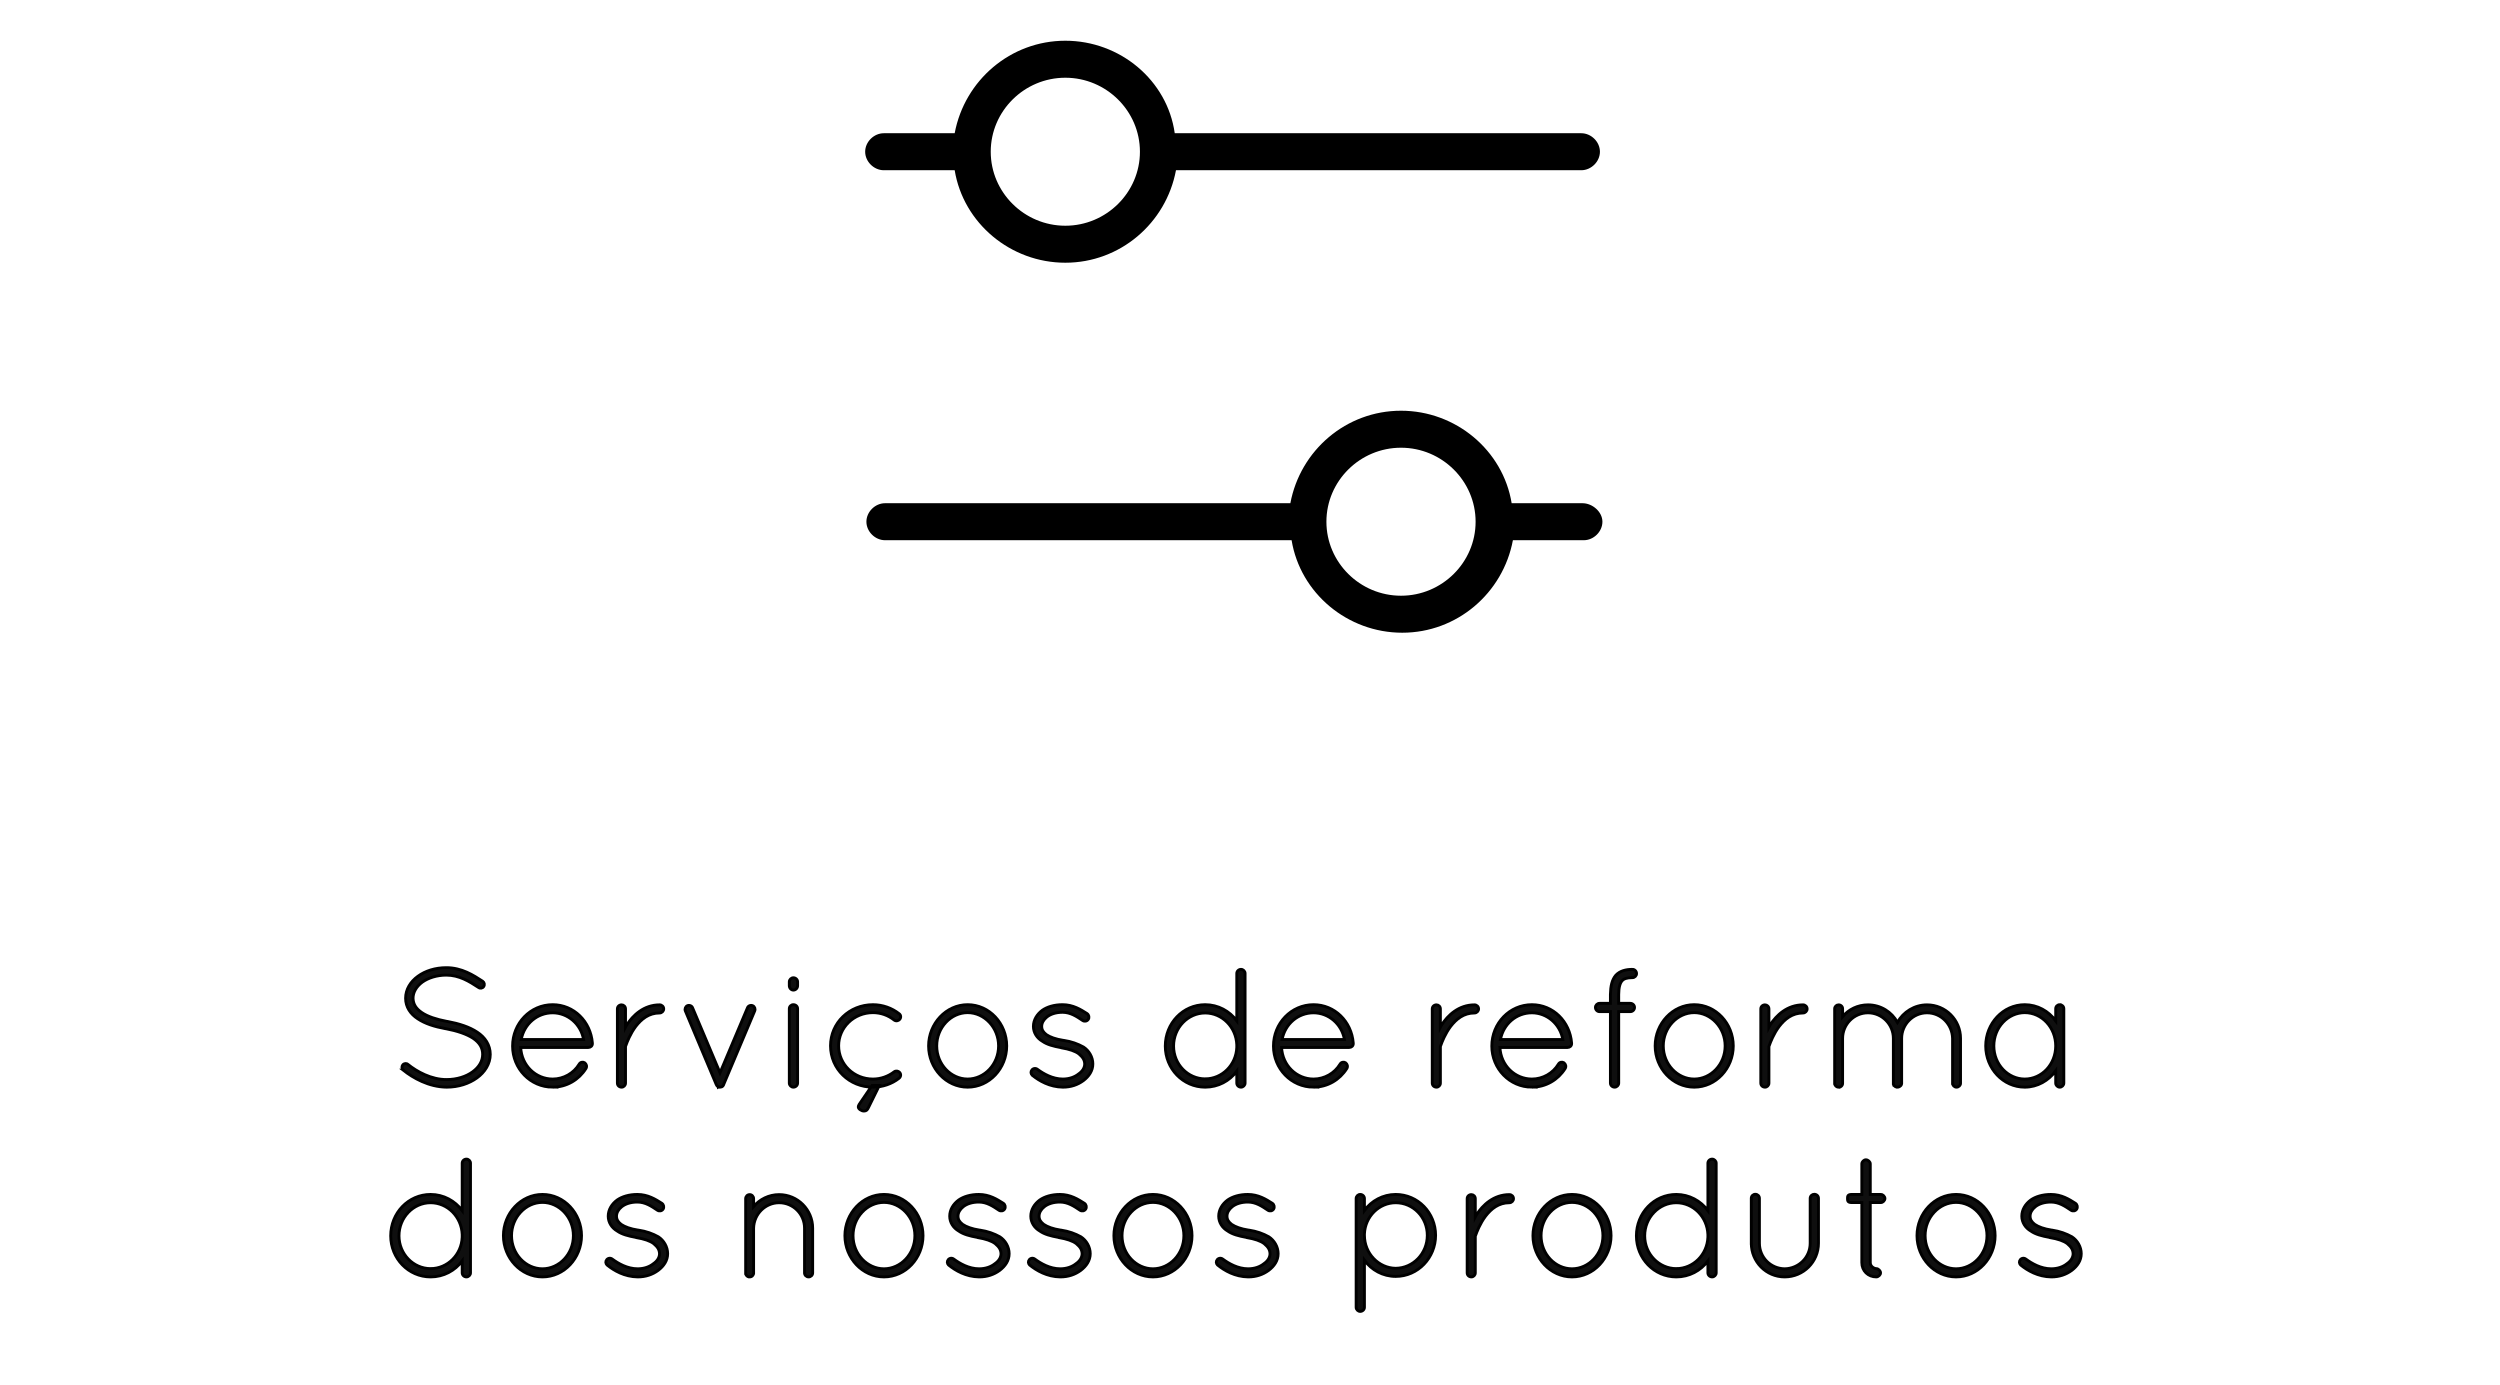
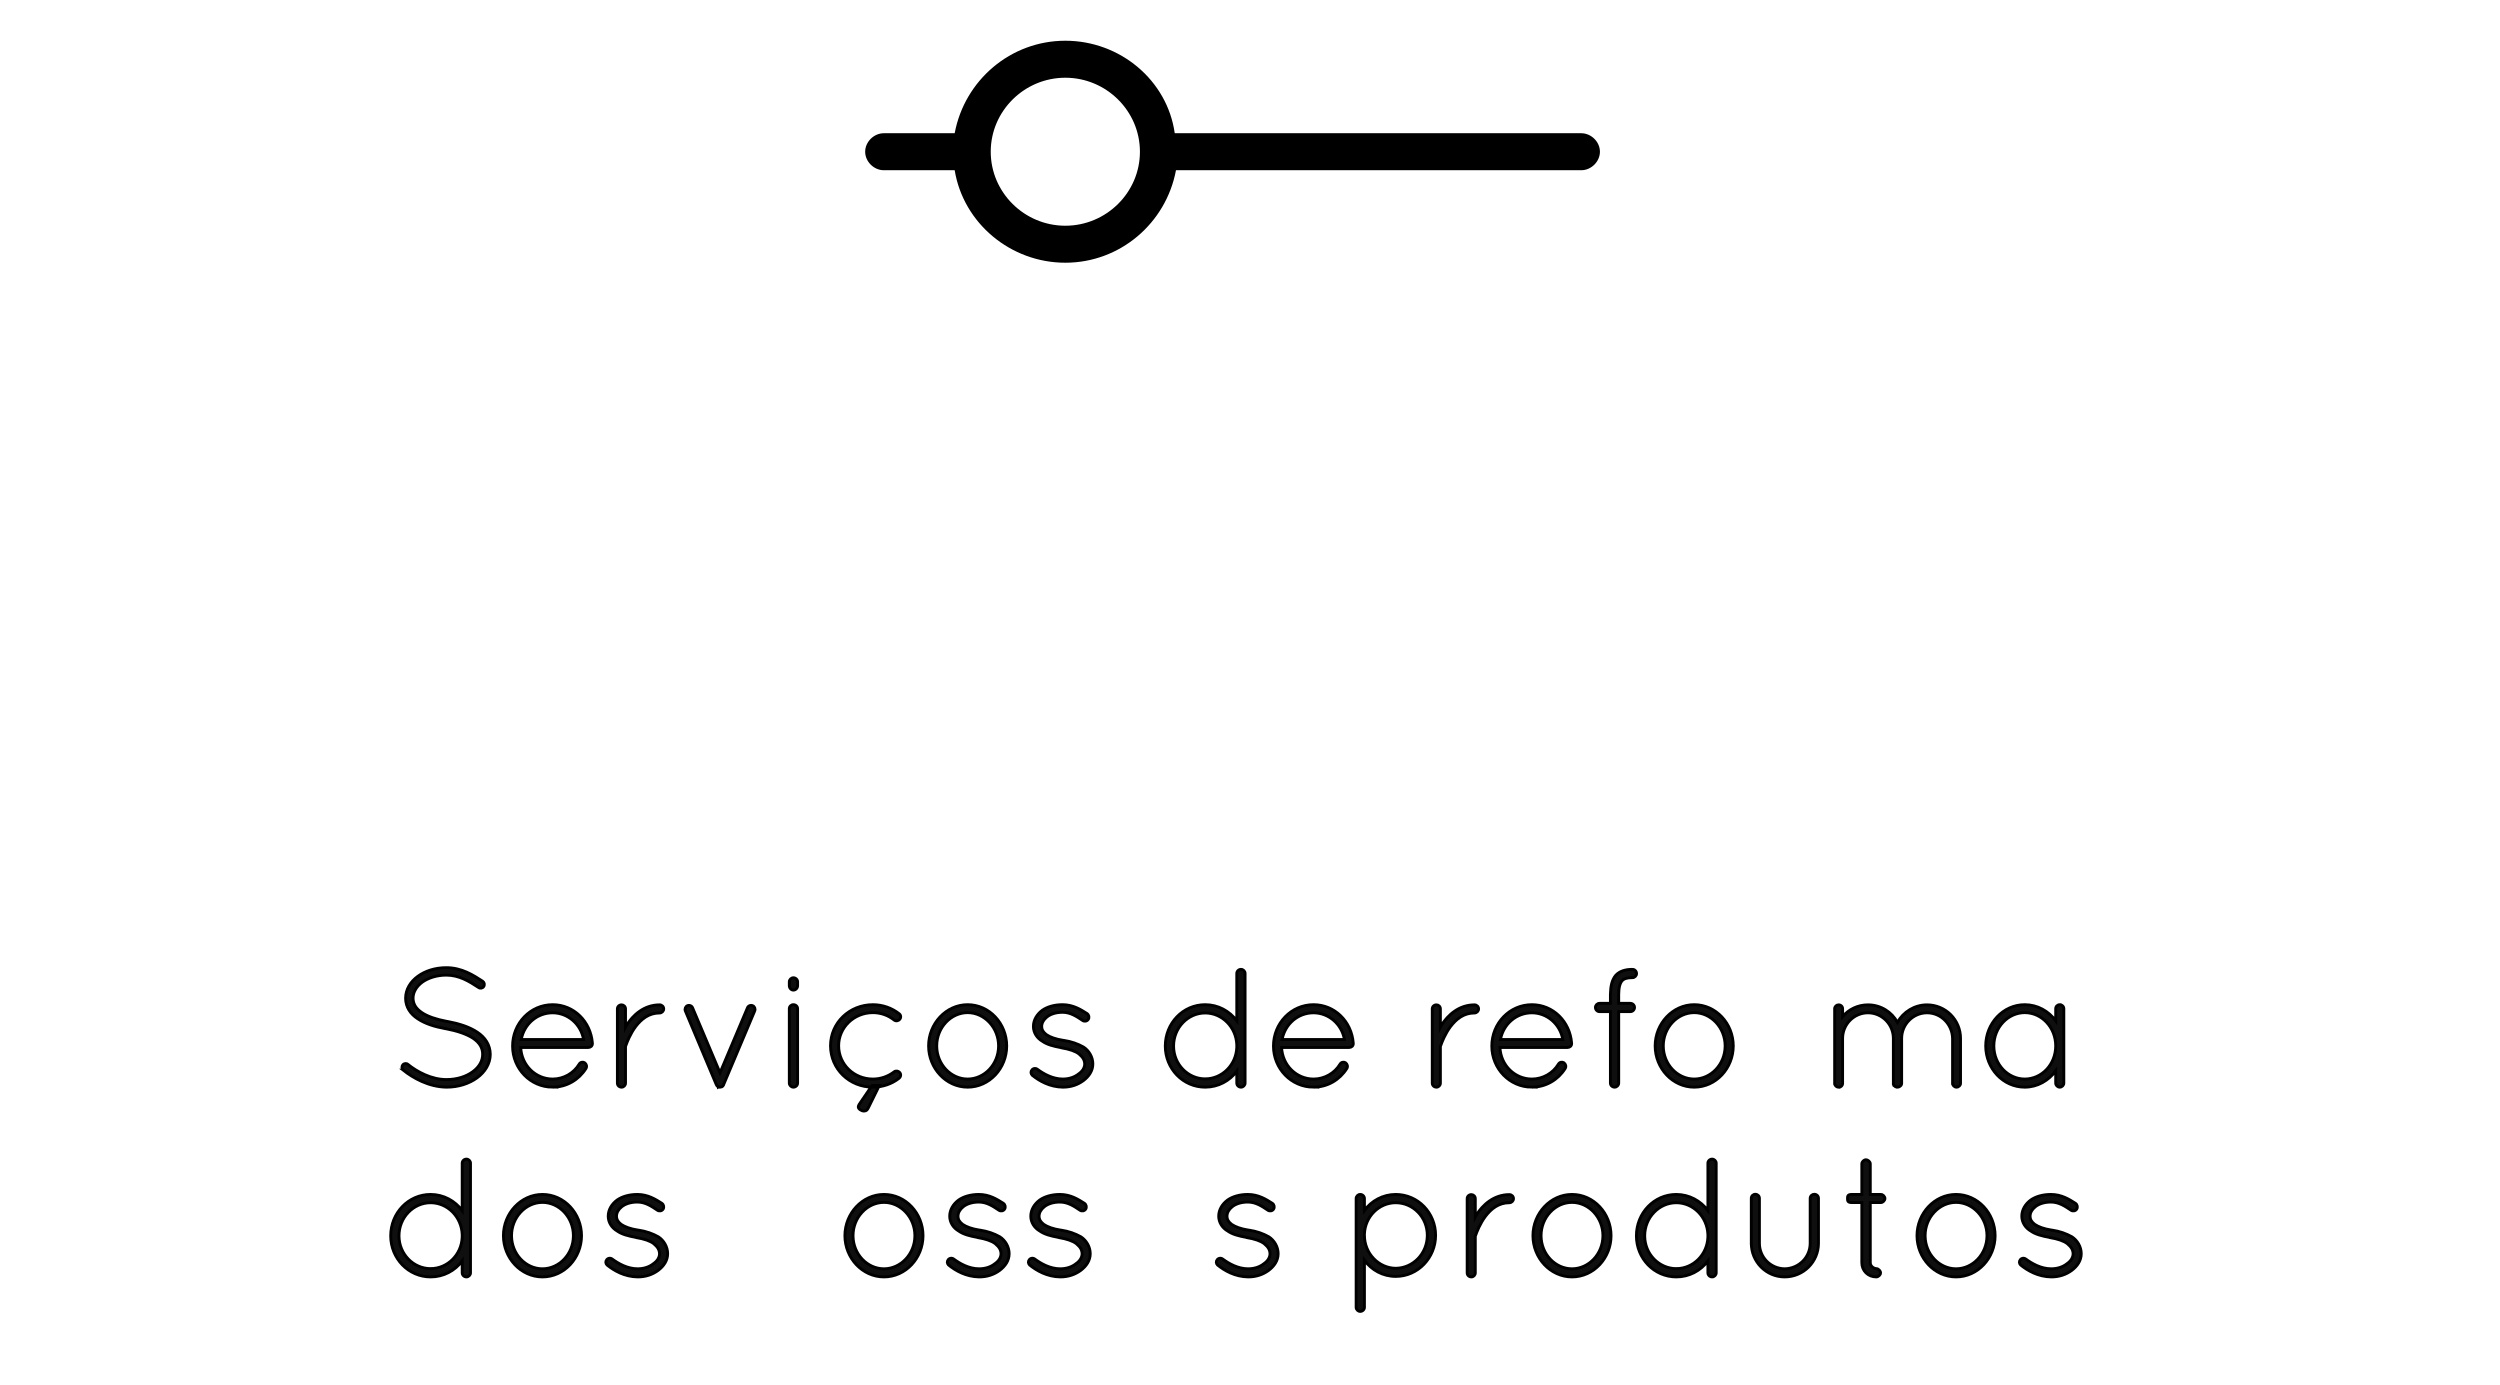
<svg xmlns="http://www.w3.org/2000/svg" xml:space="preserve" width="225.653mm" height="125mm" version="1.1" shape-rendering="geometricPrecision" text-rendering="geometricPrecision" image-rendering="optimizeQuality" fill-rule="evenodd" clip-rule="evenodd" viewBox="0 0 22565.3 12500">
  <g id="Camada_x0020_1">
    <path fill="#0F0F0F" fill-rule="nonzero" stroke="black" stroke-width="26.46" stroke-miterlimit="22.926" d="M3639.88 9659.55l0 0c88.07,69.6 229.28,151.59 391.75,153.11l0 0c106.29,0 201.95,-31.89 273.31,-83.51l0 0c71.37,-51.38 119.96,-127.3 119.96,-212.07l0 0c0,-85.03 -47.07,-154.88 -116.92,-200.18l0 0c-69.85,-47.07 -163.99,-77.44 -270.28,-97.18l-3.03 0 0 0c-95.66,-18.22 -174.62,-43.78 -227.76,-80.22l0 0c-53.15,-36.44 -77.44,-75.92 -78.96,-129.07l0 0c0,-54.41 30.37,-106.03 83.51,-145.51l0 0c53.15,-37.96 130.58,-63.52 217.13,-63.52l0 0c116.92,0 208.03,57.45 291.54,112.11l0 0c15.18,10.63 36.44,6.07 45.55,-9.11l0 0c10.63,-16.7 6.07,-36.44 -9.11,-47.07l0 0c-83.51,-54.41 -188.28,-122.74 -327.98,-122.74l0 0c-100.21,0 -189.8,28.85 -256.61,77.44l0 0c-66.81,48.33 -110.84,118.18 -110.84,198.4l0 0c0,78.96 44.03,142.73 109.32,185l0 0c65.3,44.03 151.85,71.36 250.54,89.58l3.04 0 0 0c103.25,19.74 188.28,48.59 245.98,86.3l0 0c57.7,39.48 86.55,85.03 86.55,145.77l0 0c0,58.96 -31.89,115.14 -91.1,157.66l0 0c-57.7,42.51 -141.22,69.59 -233.84,69.59l0 0c-138.17,1.52 -270.28,-72.63 -349.23,-136.4l0 0c-13.67,-12.15 -34.93,-10.63 -47.07,4.55l0 0c-10.63,13.67 -9.11,34.93 4.55,47.07z" />
    <path id="_1_0" fill="#0F0F0F" fill-rule="nonzero" stroke="black" stroke-width="26.46" stroke-miterlimit="22.926" d="M4988.23 9812.66c126.03,0 236.87,-66.81 300.64,-168.54 10.63,-18.22 4.56,-39.48 -12.14,-51.63 -15.19,-9.11 -37.96,-6.07 -48.59,12.15 -50.11,83.51 -141.21,135.14 -239.91,135.14 -153.36,0 -280.91,-122.99 -288.5,-285.46l610.4 0c19.74,0 36.44,-13.67 36.44,-33.41l0 -4.56 0 -1.51c-15.18,-194.36 -167.02,-346.2 -358.34,-346.2 -200.43,0 -361.38,167.02 -361.38,373.53 0,203.46 160.95,370.49 361.38,370.49zm0 -671.14c136.66,0 255.09,101.74 279.39,241.43l-563.33 0c27.33,-141.21 144.25,-241.43 283.94,-241.43z" />
    <path id="_2_1" fill="#0F0F0F" fill-rule="nonzero" stroke="black" stroke-width="26.46" stroke-miterlimit="22.926" d="M5572.81 9776.22c0,21.26 16.7,36.44 37.96,36.44 18.22,0 34.93,-15.18 34.93,-36.44l0 -326.46c0,-3.04 0,-6.07 3.03,-12.15 10.63,-30.37 39.48,-106.29 89.59,-173.1 51.62,-66.81 118.43,-121.47 215.61,-121.47 19.74,0 36.44,-16.7 36.44,-36.44 0,-21.26 -16.7,-36.44 -36.44,-36.44 -142.73,0 -241.42,94.14 -297.61,182.21 -4.55,6.07 -7.59,12.14 -10.62,18.22l0 -163.99c0,-21.26 -16.71,-36.44 -34.93,-36.44 -21.26,0 -37.96,15.18 -37.96,36.44l0 669.62z" />
    <path id="_3_2" fill="#0F0F0F" fill-rule="nonzero" stroke="black" stroke-width="26.46" stroke-miterlimit="22.926" d="M6485.37 9811.14c1.52,1.52 1.52,1.52 3.04,1.52 4.56,0 7.59,0 12.15,0 7.59,0 18.22,-3.04 24.29,-10.63 4.56,-6.07 7.6,-12.15 9.11,-18.22l277.87 -658.99c7.59,-18.22 0,-39.48 -18.22,-47.07 -18.22,-7.59 -41,1.52 -47.07,19.74l-247.5 586.11 -247.5 -586.11c-6.07,-18.22 -28.85,-27.33 -47.07,-19.74 -16.7,7.59 -25.81,28.85 -18.22,47.07l279.39 665.06c3.03,7.6 7.59,12.15 12.14,16.71 3.04,1.51 4.56,3.03 7.59,3.03l0 1.52z" />
    <path id="_4_3" fill="#0F0F0F" fill-rule="nonzero" stroke="black" stroke-width="26.46" stroke-miterlimit="22.926" d="M7124.62 9776.22l0 0c0,19.74 16.7,36.44 36.44,36.44l0 0c21.26,0 37.96,-16.7 37.96,-36.44l0 -671.14 0 0c0,-21.26 -16.7,-36.44 -37.96,-36.44l0 0c-19.74,0 -36.44,15.18 -36.44,36.44l0 671.14zm0 -879.16l0 0c0,21.26 16.7,39.48 36.44,39.48l0 0c21.26,0 37.96,-18.22 37.96,-39.48l0 -34.92 0 0c0,-19.74 -16.7,-36.45 -37.96,-36.45l0 0c-19.74,0 -36.44,16.71 -36.44,36.45l0 34.92z" />
    <path id="_5_4" fill="#0F0F0F" fill-rule="nonzero" stroke="black" stroke-width="26.46" stroke-miterlimit="22.926" d="M7879.27 9812.66l0 0c0,0 0,0 0,0l0 0c88.06,0 171.58,-30.37 233.83,-78.96l0 0c18.22,-13.66 21.26,-36.44 7.59,-53.14l0 0c-12.14,-13.67 -33.4,-18.22 -50.1,-6.08l0 0 0 0c-53.15,41 -119.96,65.3 -191.32,65.3l0 0c-173.1,0 -309.76,-133.62 -309.76,-300.65l0 0c0,-163.99 136.66,-299.13 309.76,-299.13l0 0c71.36,0 138.17,24.3 191.32,66.81l0 0c16.7,12.15 37.96,7.6 50.1,-6.07l0 0c13.67,-16.7 10.63,-39.48 -4.55,-50.11l0 0c-65.29,-51.62 -148.81,-81.99 -236.87,-81.99l0 0c-212.58,0 -382.64,163.99 -382.64,370.49l0 0c0,209.54 170.06,373.53 382.64,373.53zm57.7 -15.18l-65.29 0 -116.92 171.58c-6.08,10.63 -7.59,16.7 -7.59,22.77 0,16.7 27.33,36.44 51.62,36.44 22.78,0 30.37,-12.14 39.48,-30.36l98.7 -200.43z" />
    <path id="_6_5" fill="#0F0F0F" fill-rule="nonzero" stroke="black" stroke-width="26.46" stroke-miterlimit="22.926" d="M8381.86 9440.65l0 0c0,201.95 157.91,372.01 352.27,372.01l0 0c195.87,0 352.27,-170.06 352.27,-372.01l0 0c0,-201.95 -156.4,-372.01 -352.27,-372.01l0 0c-194.36,0 -352.27,170.06 -352.27,372.01zm72.88 0l0 0c0,-165.51 127.55,-300.65 279.39,-300.65l0 0c151.84,0 279.39,135.14 279.39,300.65l0 0c0,165.51 -127.55,299.13 -279.39,299.13l0 0c-151.84,0 -279.39,-133.62 -279.39,-299.13z" />
    <path id="_7_6" fill="#0F0F0F" fill-rule="nonzero" stroke="black" stroke-width="26.46" stroke-miterlimit="22.926" d="M9318.72 9706.37l0 0c60.74,48.59 154.88,104.77 274.83,106.29l0 0c72.89,0 133.62,-21.26 185.25,-59.22l0 0c50.11,-37.96 85.03,-88.07 85.03,-150.32l0 0c0,-62.26 -34.92,-119.95 -83.51,-151.84l0 0c-51.63,-28.85 -109.33,-50.11 -180.69,-60.74l-3.04 0 0 0c-68.33,-10.63 -118.44,-28.85 -151.84,-51.62l0 0c-28.85,-22.78 -42.52,-44.04 -42.52,-74.41l0 0c0,-30.36 16.71,-60.73 47.07,-85.03l0 0c31.89,-25.81 80.48,-42.51 141.22,-42.51l0 0c72.88,0 127.54,37.96 182.21,74.4l0 0c16.7,10.63 39.47,6.07 50.1,-10.63l0 0c10.63,-16.7 6.08,-39.48 -10.63,-51.63l0 0c-57.69,-36.44 -126.02,-80.47 -221.68,-80.47l0 0c-75.92,0 -138.18,19.74 -182.21,50.11l0 0c-47.07,34.92 -80.48,86.55 -80.48,145.76l0 0c0,57.7 33.41,106.29 80.48,133.62l0 0c42.51,30.37 101.73,45.56 168.54,57.7l3.04 1.52 0 0c72.88,12.15 126.03,30.37 157.91,54.66l0 0c37.96,31.89 51.63,56.19 53.15,91.11l0 0c0,33.4 -19.74,66.81 -56.18,91.1l0 0c-33.41,27.34 -83.52,45.56 -141.22,45.56l0 0c-94.14,0 -176.13,-48.59 -227.76,-86.55l0 0c-16.7,-13.67 -39.48,-10.63 -51.62,4.55l0 0c-12.15,15.19 -10.63,34.93 4.55,48.59z" />
    <path id="_8_7" fill="#0F0F0F" fill-rule="nonzero" stroke="black" stroke-width="26.46" stroke-miterlimit="22.926" d="M11163.59 9776.22c0,19.74 16.7,36.44 37.96,36.44 19.74,0 36.44,-16.7 36.44,-36.44l0 -334.05 0 -15.19 0 -640.77c0,-19.73 -16.7,-36.44 -36.44,-36.44 -21.26,0 -37.96,16.71 -37.96,36.44l0 428.2c-65.29,-88.07 -168.54,-145.77 -285.46,-145.77 -200.43,0 -359.87,167.02 -359.87,373.53 0,203.46 159.44,370.49 359.87,370.49 116.92,0 220.17,-56.18 285.46,-144.25l0 107.81zm-285.46 -37.96c-156.4,0 -285.46,-132.1 -285.46,-296.09 0,-165.51 129.06,-299.13 285.46,-299.13 153.36,0 279.39,127.55 285.46,286.98l0 24.3c-6.07,157.91 -132.1,283.94 -285.46,283.94z" />
    <path id="_9_8" fill="#0F0F0F" fill-rule="nonzero" stroke="black" stroke-width="26.46" stroke-miterlimit="22.926" d="M11855.98 9812.66c126.03,0 236.87,-66.81 300.64,-168.54 10.63,-18.22 4.56,-39.48 -12.14,-51.63 -15.19,-9.11 -37.96,-6.07 -48.59,12.15 -50.11,83.51 -141.21,135.14 -239.91,135.14 -153.36,0 -280.91,-122.99 -288.5,-285.46l610.4 0c19.74,0 36.44,-13.67 36.44,-33.41l0 -4.56 0 -1.51c-15.18,-194.36 -167.02,-346.2 -358.34,-346.2 -200.43,0 -361.38,167.02 -361.38,373.53 0,203.46 160.95,370.49 361.38,370.49zm0 -671.14c136.66,0 255.09,101.74 279.39,241.43l-563.33 0c27.33,-141.21 144.25,-241.43 283.94,-241.43z" />
    <path id="_10_9" fill="#0F0F0F" fill-rule="nonzero" stroke="black" stroke-width="26.46" stroke-miterlimit="22.926" d="M12927.97 9776.22c0,21.26 16.7,36.44 37.96,36.44 18.22,0 34.93,-15.18 34.93,-36.44l0 -326.46c0,-3.04 0,-6.07 3.03,-12.15 10.63,-30.37 39.48,-106.29 89.59,-173.1 51.62,-66.81 118.43,-121.47 215.61,-121.47 19.74,0 36.44,-16.7 36.44,-36.44 0,-21.26 -16.7,-36.44 -36.44,-36.44 -142.73,0 -241.42,94.14 -297.61,182.21 -4.55,6.07 -7.59,12.14 -10.62,18.22l0 -163.99c0,-21.26 -16.71,-36.44 -34.93,-36.44 -21.26,0 -37.96,15.18 -37.96,36.44l0 669.62z" />
    <path id="_11_10" fill="#0F0F0F" fill-rule="nonzero" stroke="black" stroke-width="26.46" stroke-miterlimit="22.926" d="M13826.87 9812.66c126.03,0 236.87,-66.81 300.64,-168.54 10.63,-18.22 4.56,-39.48 -12.14,-51.63 -15.19,-9.11 -37.96,-6.07 -48.59,12.15 -50.11,83.51 -141.21,135.14 -239.91,135.14 -153.36,0 -280.91,-122.99 -288.5,-285.46l610.4 0c19.74,0 36.44,-13.67 36.44,-33.41l0 -4.56 0 -1.51c-15.18,-194.36 -167.02,-346.2 -358.34,-346.2 -200.43,0 -361.38,167.02 -361.38,373.53 0,203.46 160.95,370.49 361.38,370.49zm0 -671.14c136.66,0 255.09,101.74 279.39,241.43l-563.33 0c27.33,-141.21 144.25,-241.43 283.94,-241.43z" />
    <path id="_12_11" fill="#0F0F0F" fill-rule="nonzero" stroke="black" stroke-width="26.46" stroke-miterlimit="22.926" d="M14734.88 8749.77c-59.22,0 -113.88,13.67 -150.33,53.15 -34.92,40.99 -47.07,97.68 -48.58,174.11l0 79.46 -98.7 0c-19.74,0 -36.44,16.7 -36.44,36.44 0,21.26 16.7,37.96 36.44,37.96l98.7 0 0 645.33c0,19.74 16.7,36.44 37.96,36.44 19.73,0 36.44,-16.7 36.44,-36.44l0 -645.33 104.77 0c21.26,0 37.96,-16.7 37.96,-37.96 0,-19.74 -16.7,-36.44 -37.96,-36.44l-104.77 0 0 -79.46c0,-68.84 13.66,-105.53 30.37,-124.01 15.18,-18.22 42.51,-28.84 94.14,-28.84 19.74,0 36.44,-16.71 36.44,-36.45 0,-21.25 -16.7,-37.96 -36.44,-37.96z" />
    <path id="_13_12" fill="#0F0F0F" fill-rule="nonzero" stroke="black" stroke-width="26.46" stroke-miterlimit="22.926" d="M14939.86 9440.65l0 0c0,201.95 157.91,372.01 352.27,372.01l0 0c195.87,0 352.27,-170.06 352.27,-372.01l0 0c0,-201.95 -156.4,-372.01 -352.27,-372.01l0 0c-194.36,0 -352.27,170.06 -352.27,372.01zm72.88 0l0 0c0,-165.51 127.55,-300.65 279.39,-300.65l0 0c151.84,0 279.39,135.14 279.39,300.65l0 0c0,165.51 -127.55,299.13 -279.39,299.13l0 0c-151.84,0 -279.39,-133.62 -279.39,-299.13z" />
-     <path id="_14_13" fill="#0F0F0F" fill-rule="nonzero" stroke="black" stroke-width="26.46" stroke-miterlimit="22.926" d="M15893.42 9776.22c0,21.26 16.7,36.44 37.96,36.44 18.22,0 34.93,-15.18 34.93,-36.44l0 -326.46c0,-3.04 0,-6.07 3.03,-12.15 10.63,-30.37 39.48,-106.29 89.59,-173.1 51.62,-66.81 118.43,-121.47 215.61,-121.47 19.74,0 36.44,-16.7 36.44,-36.44 0,-21.26 -16.7,-36.44 -36.44,-36.44 -142.73,0 -241.42,94.14 -297.61,182.21 -4.55,6.07 -7.59,12.14 -10.62,18.22l0 -163.99c0,-21.26 -16.71,-36.44 -34.93,-36.44 -21.26,0 -37.96,15.18 -37.96,36.44l0 669.62z" />
    <path id="_15_14" fill="#0F0F0F" fill-rule="nonzero" stroke="black" stroke-width="26.46" stroke-miterlimit="22.926" d="M17624.41 9777.74c0,18.22 15.18,34.92 34.92,34.92 21.26,0 36.44,-16.7 36.44,-34.92l0 -405.42c0,-167.02 -135.14,-302.16 -302.16,-302.16 -113.88,0 -214.1,63.77 -267.24,157.91 -51.63,-94.14 -150.32,-157.91 -265.72,-157.91 -92.63,0 -174.62,40.99 -229.28,106.29l0 -71.37c0,-19.74 -15.19,-34.92 -36.44,-34.92 -18.23,0 -34.93,15.18 -34.93,34.92l0 255.09 0 12.15 0 405.42 0 7.59c4.56,13.66 16.7,25.81 30.37,27.33l4.56 0 4.55 0c3.04,1.52 4.56,1.52 6.07,0 3.04,0 7.6,-3.04 9.11,-4.56 10.63,-6.07 16.71,-16.95 16.71,-29.1l0 -406.17c0,-126.28 101.73,-231.31 229.28,-231.31 127.54,0 229.28,105.03 229.28,231.31l0 406.17 0 1.77 0 4.56c1.52,1.52 1.52,3.04 1.52,4.55 1.51,1.52 1.51,3.04 1.51,3.04 1.52,1.52 1.52,1.52 1.52,3.04 1.52,0 1.52,1.52 3.04,3.03l4.55 4.56c1.52,1.52 3.04,3.04 4.56,3.04 3.04,3.03 6.07,6.07 9.11,6.07 0,-1.52 1.52,0 3.04,0l3.03 0 4.56 0c6.07,0 12.15,-1.52 18.22,-4.56 7.59,-4.55 15.18,-10.62 18.22,-19.73l0 -3.04c0,0 1.52,-1.52 1.52,-3.04l0 -4.55 0 -405.42c0,-126.03 103.25,-230.8 229.28,-230.8 127.55,0 227.76,104.77 230.8,230.8l0 405.42z" />
    <path id="_16_15" fill="#0F0F0F" fill-rule="nonzero" stroke="black" stroke-width="26.46" stroke-miterlimit="22.926" d="M18591.64 9068.64c-19.74,0 -36.45,15.18 -36.45,36.44l0 109.33c-63.77,-88.07 -165.5,-145.77 -279.38,-145.77 -195.88,0 -352.27,168.54 -352.27,372.01 0,203.47 156.39,372.01 352.27,372.01 113.88,0 215.61,-59.22 279.38,-147.29l0 110.85c0,19.74 16.71,36.44 36.45,36.44 19.74,0 36.44,-16.7 36.44,-36.44l0 -671.14c0,-21.26 -16.7,-36.44 -36.44,-36.44zm-315.83 671.14c-151.84,0 -279.39,-132.11 -279.39,-299.13 0,-167.03 127.55,-300.65 279.39,-300.65 153.36,0 279.38,133.62 279.38,300.65 0,167.02 -126.02,299.13 -279.38,299.13z" />
    <path id="_17_16" fill="#0F0F0F" fill-rule="nonzero" stroke="black" stroke-width="26.46" stroke-miterlimit="22.926" d="M4172.06 11488.98c0,19.74 16.7,36.44 37.96,36.44 19.74,0 36.44,-16.7 36.44,-36.44l0 -334.05 0 -15.19 0 -640.77c0,-19.73 -16.7,-36.44 -36.44,-36.44 -21.26,0 -37.96,16.71 -37.96,36.44l0 428.2c-65.29,-88.07 -168.54,-145.77 -285.46,-145.77 -200.43,0 -359.87,167.02 -359.87,373.53 0,203.46 159.44,370.49 359.87,370.49 116.92,0 220.17,-56.18 285.46,-144.25l0 107.81zm-285.46 -37.96c-156.4,0 -285.46,-132.1 -285.46,-296.09 0,-165.51 129.06,-299.13 285.46,-299.13 153.36,0 279.39,127.55 285.46,286.98l0 24.3c-6.07,157.91 -132.1,283.94 -285.46,283.94z" />
    <path id="_18_17" fill="#0F0F0F" fill-rule="nonzero" stroke="black" stroke-width="26.46" stroke-miterlimit="22.926" d="M4544.07 11153.41l0 0c0,201.95 157.91,372.01 352.27,372.01l0 0c195.87,0 352.27,-170.06 352.27,-372.01l0 0c0,-201.95 -156.4,-372.01 -352.27,-372.01l0 0c-194.36,0 -352.27,170.06 -352.27,372.01zm72.88 0l0 0c0,-165.51 127.55,-300.65 279.39,-300.65l0 0c151.84,0 279.39,135.14 279.39,300.65l0 0c0,165.51 -127.55,299.13 -279.39,299.13l0 0c-151.84,0 -279.39,-133.62 -279.39,-299.13z" />
    <path id="_19_18" fill="#0F0F0F" fill-rule="nonzero" stroke="black" stroke-width="26.46" stroke-miterlimit="22.926" d="M5480.93 11419.13l0 0c60.74,48.59 154.88,104.77 274.83,106.29l0 0c72.89,0 133.62,-21.26 185.25,-59.22l0 0c50.11,-37.96 85.03,-88.07 85.03,-150.32l0 0c0,-62.26 -34.92,-119.95 -83.51,-151.84l0 0c-51.63,-28.85 -109.33,-50.11 -180.69,-60.74l-3.04 0 0 0c-68.33,-10.63 -118.44,-28.85 -151.84,-51.62l0 0c-28.85,-22.78 -42.52,-44.04 -42.52,-74.41l0 0c0,-30.36 16.71,-60.73 47.07,-85.03l0 0c31.89,-25.81 80.48,-42.51 141.22,-42.51l0 0c72.88,0 127.54,37.96 182.21,74.4l0 0c16.7,10.63 39.47,6.07 50.1,-10.63l0 0c10.63,-16.7 6.08,-39.48 -10.63,-51.63l0 0c-57.69,-36.44 -126.02,-80.47 -221.68,-80.47l0 0c-75.92,0 -138.18,19.74 -182.21,50.11l0 0c-47.07,34.92 -80.48,86.55 -80.48,145.76l0 0c0,57.7 33.41,106.29 80.48,133.62l0 0c42.51,30.37 101.73,45.56 168.54,57.7l3.04 1.52 0 0c72.88,12.15 126.03,30.37 157.91,54.66l0 0c37.96,31.89 51.63,56.19 53.15,91.11l0 0c0,33.4 -19.74,66.81 -56.18,91.1l0 0c-33.41,27.34 -83.52,45.56 -141.22,45.56l0 0c-94.14,0 -176.13,-48.59 -227.76,-86.55l0 0c-16.7,-13.67 -39.48,-10.63 -51.62,4.55l0 0c-12.15,15.19 -10.63,34.93 4.55,48.59z" />
-     <path id="_20_19" fill="#0F0F0F" fill-rule="nonzero" stroke="black" stroke-width="26.46" stroke-miterlimit="22.926" d="M7262.03 11488.98c0,21.26 16.7,36.44 36.44,36.44 19.74,0 36.44,-15.18 36.44,-36.44l0 -403.9c0,-165.51 -135.14,-302.16 -302.16,-302.16 -92.63,0 -176.14,42.51 -230.8,107.8l0 -71.36c0,-19.74 -15.19,-36.44 -34.93,-36.44 -21.25,0 -36.44,16.7 -36.44,36.44l0 253.57 0 12.15 0 403.9 0 9.11c0,0 1.52,1.52 1.52,3.04 0,1.51 0,3.03 1.52,4.55 4.55,9.11 13.66,16.7 24.29,19.74l9.11 0c10.63,0 21.26,-4.56 27.34,-13.67 4.55,-4.55 6.07,-10.62 7.59,-16.7l0 -6.07 0 -403.9c3.03,-126.03 104.77,-229.28 230.8,-229.28 127.54,0 229.28,103.25 229.28,229.28l0 403.9z" />
    <path id="_21_20" fill="#0F0F0F" fill-rule="nonzero" stroke="black" stroke-width="26.46" stroke-miterlimit="22.926" d="M7626.45 11153.41l0 0c0,201.95 157.91,372.01 352.27,372.01l0 0c195.87,0 352.27,-170.06 352.27,-372.01l0 0c0,-201.95 -156.4,-372.01 -352.27,-372.01l0 0c-194.36,0 -352.27,170.06 -352.27,372.01zm72.88 0l0 0c0,-165.51 127.55,-300.65 279.39,-300.65l0 0c151.84,0 279.39,135.14 279.39,300.65l0 0c0,165.51 -127.55,299.13 -279.39,299.13l0 0c-151.84,0 -279.39,-133.62 -279.39,-299.13z" />
    <path id="_22_21" fill="#0F0F0F" fill-rule="nonzero" stroke="black" stroke-width="26.46" stroke-miterlimit="22.926" d="M8563.31 11419.13l0 0c60.74,48.59 154.88,104.77 274.83,106.29l0 0c72.89,0 133.62,-21.26 185.25,-59.22l0 0c50.11,-37.96 85.03,-88.07 85.03,-150.32l0 0c0,-62.26 -34.92,-119.95 -83.51,-151.84l0 0c-51.63,-28.85 -109.33,-50.11 -180.69,-60.74l-3.04 0 0 0c-68.33,-10.63 -118.44,-28.85 -151.84,-51.62l0 0c-28.85,-22.78 -42.52,-44.04 -42.52,-74.41l0 0c0,-30.36 16.71,-60.73 47.07,-85.03l0 0c31.89,-25.81 80.48,-42.51 141.22,-42.51l0 0c72.88,0 127.54,37.96 182.21,74.4l0 0c16.7,10.63 39.47,6.07 50.1,-10.63l0 0c10.63,-16.7 6.08,-39.48 -10.63,-51.63l0 0c-57.69,-36.44 -126.02,-80.47 -221.68,-80.47l0 0c-75.92,0 -138.18,19.74 -182.21,50.11l0 0c-47.07,34.92 -80.48,86.55 -80.48,145.76l0 0c0,57.7 33.41,106.29 80.48,133.62l0 0c42.51,30.37 101.73,45.56 168.54,57.7l3.04 1.52 0 0c72.88,12.15 126.03,30.37 157.91,54.66l0 0c37.96,31.89 51.63,56.19 53.15,91.11l0 0c0,33.4 -19.74,66.81 -56.18,91.1l0 0c-33.41,27.34 -83.52,45.56 -141.22,45.56l0 0c-94.14,0 -176.13,-48.59 -227.76,-86.55l0 0c-16.7,-13.67 -39.48,-10.63 -51.62,4.55l0 0c-12.15,15.19 -10.63,34.93 4.55,48.59z" />
    <path id="_23" fill="#0F0F0F" fill-rule="nonzero" stroke="black" stroke-width="26.46" stroke-miterlimit="22.926" d="M9295.19 11419.13l0 0c60.74,48.59 154.88,104.77 274.83,106.29l0 0c72.89,0 133.62,-21.26 185.25,-59.22l0 0c50.11,-37.96 85.03,-88.07 85.03,-150.32l0 0c0,-62.26 -34.92,-119.95 -83.51,-151.84l0 0c-51.63,-28.85 -109.33,-50.11 -180.69,-60.74l-3.04 0 0 0c-68.33,-10.63 -118.44,-28.85 -151.84,-51.62l0 0c-28.85,-22.78 -42.52,-44.04 -42.52,-74.41l0 0c0,-30.36 16.71,-60.73 47.07,-85.03l0 0c31.89,-25.81 80.48,-42.51 141.22,-42.51l0 0c72.88,0 127.54,37.96 182.21,74.4l0 0c16.7,10.63 39.47,6.07 50.1,-10.63l0 0c10.63,-16.7 6.08,-39.48 -10.63,-51.63l0 0c-57.69,-36.44 -126.02,-80.47 -221.68,-80.47l0 0c-75.92,0 -138.18,19.74 -182.21,50.11l0 0c-47.07,34.92 -80.48,86.55 -80.48,145.76l0 0c0,57.7 33.41,106.29 80.48,133.62l0 0c42.51,30.37 101.73,45.56 168.54,57.7l3.04 1.52 0 0c72.88,12.15 126.03,30.37 157.91,54.66l0 0c37.96,31.89 51.63,56.19 53.15,91.11l0 0c0,33.4 -19.74,66.81 -56.18,91.1l0 0c-33.41,27.34 -83.52,45.56 -141.22,45.56l0 0c-94.14,0 -176.13,-48.59 -227.76,-86.55l0 0c-16.7,-13.67 -39.48,-10.63 -51.62,4.55l0 0c-12.15,15.19 -10.63,34.93 4.55,48.59z" />
-     <path id="_24" fill="#0F0F0F" fill-rule="nonzero" stroke="black" stroke-width="26.46" stroke-miterlimit="22.926" d="M10054.4 11153.41l0 0c0,201.95 157.91,372.01 352.27,372.01l0 0c195.87,0 352.27,-170.06 352.27,-372.01l0 0c0,-201.95 -156.4,-372.01 -352.27,-372.01l0 0c-194.36,0 -352.27,170.06 -352.27,372.01zm72.88 0l0 0c0,-165.51 127.55,-300.65 279.39,-300.65l0 0c151.84,0 279.39,135.14 279.39,300.65l0 0c0,165.51 -127.55,299.13 -279.39,299.13l0 0c-151.84,0 -279.39,-133.62 -279.39,-299.13z" />
    <path id="_25" fill="#0F0F0F" fill-rule="nonzero" stroke="black" stroke-width="26.46" stroke-miterlimit="22.926" d="M10991.26 11419.13l0 0c60.74,48.59 154.88,104.77 274.83,106.29l0 0c72.89,0 133.62,-21.26 185.25,-59.22l0 0c50.11,-37.96 85.03,-88.07 85.03,-150.32l0 0c0,-62.26 -34.92,-119.95 -83.51,-151.84l0 0c-51.63,-28.85 -109.33,-50.11 -180.69,-60.74l-3.04 0 0 0c-68.33,-10.63 -118.44,-28.85 -151.84,-51.62l0 0c-28.85,-22.78 -42.52,-44.04 -42.52,-74.41l0 0c0,-30.36 16.71,-60.73 47.07,-85.03l0 0c31.89,-25.81 80.48,-42.51 141.22,-42.51l0 0c72.88,0 127.54,37.96 182.21,74.4l0 0c16.7,10.63 39.47,6.07 50.1,-10.63l0 0c10.63,-16.7 6.08,-39.48 -10.63,-51.63l0 0c-57.69,-36.44 -126.02,-80.47 -221.68,-80.47l0 0c-75.92,0 -138.18,19.74 -182.21,50.11l0 0c-47.07,34.92 -80.48,86.55 -80.48,145.76l0 0c0,57.7 33.41,106.29 80.48,133.62l0 0c42.51,30.37 101.73,45.56 168.54,57.7l3.04 1.52 0 0c72.88,12.15 126.03,30.37 157.91,54.66l0 0c37.96,31.89 51.63,56.19 53.15,91.11l0 0c0,33.4 -19.74,66.81 -56.18,91.1l0 0c-33.41,27.34 -83.52,45.56 -141.22,45.56l0 0c-94.14,0 -176.13,-48.59 -227.76,-86.55l0 0c-16.7,-13.67 -39.48,-10.63 -51.62,4.55l0 0c-12.15,15.19 -10.63,34.93 4.55,48.59z" />
    <path id="_26" fill="#0F0F0F" fill-rule="nonzero" stroke="black" stroke-width="26.46" stroke-miterlimit="22.926" d="M12240.91 11800.25c0,19.74 16.7,36.44 36.44,36.44 21.26,0 37.96,-16.7 37.96,-36.44l0 -425.15c63.78,88.07 167.03,145.76 282.43,145.76 200.43,0 359.86,-168.54 359.86,-370.49 0,-203.46 -159.43,-368.97 -359.86,-368.97 -115.4,0 -218.65,57.7 -282.43,144.25l0 -107.81c0,-19.74 -16.7,-36.44 -37.96,-36.44 -19.74,0 -36.44,16.7 -36.44,36.44l0 317.35 0 15.18 0 15.19 0 634.69zm74.4 -662.02c6.08,-157.92 132.11,-282.43 282.43,-282.43 157.91,0 285.46,130.58 285.46,294.57 0,163.99 -127.55,296.09 -285.46,297.61 -153.36,-1.52 -282.43,-133.62 -282.43,-297.61l0 -12.14z" />
    <path id="_27" fill="#0F0F0F" fill-rule="nonzero" stroke="black" stroke-width="26.46" stroke-miterlimit="22.926" d="M13243.06 11488.98c0,21.26 16.7,36.44 37.96,36.44 18.22,0 34.93,-15.18 34.93,-36.44l0 -326.46c0,-3.04 0,-6.07 3.03,-12.15 10.63,-30.37 39.48,-106.29 89.59,-173.1 51.62,-66.81 118.43,-121.47 215.61,-121.47 19.74,0 36.44,-16.7 36.44,-36.44 0,-21.26 -16.7,-36.44 -36.44,-36.44 -142.73,0 -241.42,94.14 -297.61,182.21 -4.55,6.07 -7.59,12.14 -10.62,18.22l0 -163.99c0,-21.26 -16.71,-36.44 -34.93,-36.44 -21.26,0 -37.96,15.18 -37.96,36.44l0 669.62z" />
    <path id="_28" fill="#0F0F0F" fill-rule="nonzero" stroke="black" stroke-width="26.46" stroke-miterlimit="22.926" d="M13836.76 11153.41l0 0c0,201.95 157.91,372.01 352.27,372.01l0 0c195.87,0 352.27,-170.06 352.27,-372.01l0 0c0,-201.95 -156.4,-372.01 -352.27,-372.01l0 0c-194.36,0 -352.27,170.06 -352.27,372.01zm72.88 0l0 0c0,-165.51 127.55,-300.65 279.39,-300.65l0 0c151.84,0 279.39,135.14 279.39,300.65l0 0c0,165.51 -127.55,299.13 -279.39,299.13l0 0c-151.84,0 -279.39,-133.62 -279.39,-299.13z" />
    <path id="_29" fill="#0F0F0F" fill-rule="nonzero" stroke="black" stroke-width="26.46" stroke-miterlimit="22.926" d="M15415.91 11488.98c0,19.74 16.7,36.44 37.96,36.44 19.74,0 36.44,-16.7 36.44,-36.44l0 -334.05 0 -15.19 0 -640.77c0,-19.73 -16.7,-36.44 -36.44,-36.44 -21.26,0 -37.96,16.71 -37.96,36.44l0 428.2c-65.29,-88.07 -168.54,-145.77 -285.46,-145.77 -200.43,0 -359.87,167.02 -359.87,373.53 0,203.46 159.44,370.49 359.87,370.49 116.92,0 220.17,-56.18 285.46,-144.25l0 107.81zm-285.46 -37.96c-156.4,0 -285.46,-132.1 -285.46,-296.09 0,-165.51 129.06,-299.13 285.46,-299.13 153.36,0 279.39,127.55 285.46,286.98l0 24.3c-6.07,157.91 -132.1,283.94 -285.46,283.94z" />
    <path id="_30" fill="#0F0F0F" fill-rule="nonzero" stroke="black" stroke-width="26.46" stroke-miterlimit="22.926" d="M15807.66 11221.74l0 0c0,167.02 133.62,303.68 300.64,303.68l0 0c170.07,0 305.2,-136.66 305.2,-303.68l0 -405.42 0 0c0,-21.26 -16.7,-36.44 -37.96,-36.44l0 0c-18.22,0 -36.44,15.18 -36.44,36.44l0 0 0 405.42 0 0c0,127.54 -103.25,229.28 -230.8,230.8l0 0c-126.02,-1.52 -227.76,-103.26 -227.76,-230.8l0 -405.42 0 0c0,-21.26 -16.7,-36.44 -36.44,-36.44l0 0c-19.74,0 -36.44,15.18 -36.44,36.44l0 405.42z" />
    <path id="_31" fill="#0F0F0F" fill-rule="nonzero" stroke="black" stroke-width="26.46" stroke-miterlimit="22.926" d="M16976.84 10781.4l-95.66 0 0 -276.35c0,-18.22 -19.74,-36.44 -39.48,-36.44 -18.22,0 -36.44,18.22 -36.44,36.44l0 276.35 -92.62 0c-36.45,0 -36.45,18.22 -36.45,36.44 0,18.22 0,36.44 36.45,36.44l92.62 0 0 542.08c0,74.4 56.18,129.06 130.58,129.06 18.22,0 37.96,-18.22 37.96,-36.44 0,-18.22 -19.74,-37.96 -37.96,-37.96 -18.22,0 -54.66,-18.22 -54.66,-54.66l0 -542.08 95.66 0c18.22,0 36.44,-18.22 36.44,-36.44 0,-18.22 -18.22,-36.44 -36.44,-36.44z" />
    <path id="_32" fill="#0F0F0F" fill-rule="nonzero" stroke="black" stroke-width="26.46" stroke-miterlimit="22.926" d="M17303.29 11153.41l0 0c0,201.95 157.91,372.01 352.27,372.01l0 0c195.87,0 352.27,-170.06 352.27,-372.01l0 0c0,-201.95 -156.4,-372.01 -352.27,-372.01l0 0c-194.36,0 -352.27,170.06 -352.27,372.01zm72.88 0l0 0c0,-165.51 127.55,-300.65 279.39,-300.65l0 0c151.84,0 279.39,135.14 279.39,300.65l0 0c0,165.51 -127.55,299.13 -279.39,299.13l0 0c-151.84,0 -279.39,-133.62 -279.39,-299.13z" />
    <path id="_33" fill="#0F0F0F" fill-rule="nonzero" stroke="black" stroke-width="26.46" stroke-miterlimit="22.926" d="M18240.15 11419.13l0 0c60.74,48.59 154.88,104.77 274.83,106.29l0 0c72.89,0 133.62,-21.26 185.25,-59.22l0 0c50.11,-37.96 85.03,-88.07 85.03,-150.32l0 0c0,-62.26 -34.92,-119.95 -83.51,-151.84l0 0c-51.63,-28.85 -109.33,-50.11 -180.69,-60.74l-3.04 0 0 0c-68.33,-10.63 -118.44,-28.85 -151.84,-51.62l0 0c-28.85,-22.78 -42.52,-44.04 -42.52,-74.41l0 0c0,-30.36 16.71,-60.73 47.07,-85.03l0 0c31.89,-25.81 80.48,-42.51 141.22,-42.51l0 0c72.88,0 127.54,37.96 182.21,74.4l0 0c16.7,10.63 39.47,6.07 50.1,-10.63l0 0c10.63,-16.7 6.08,-39.48 -10.63,-51.63l0 0c-57.69,-36.44 -126.02,-80.47 -221.68,-80.47l0 0c-75.92,0 -138.18,19.74 -182.21,50.11l0 0c-47.07,34.92 -80.48,86.55 -80.48,145.76l0 0c0,57.7 33.41,106.29 80.48,133.62l0 0c42.51,30.37 101.73,45.56 168.54,57.7l3.04 1.52 0 0c72.88,12.15 126.03,30.37 157.91,54.66l0 0c37.96,31.89 51.63,56.19 53.15,91.11l0 0c0,33.4 -19.74,66.81 -56.18,91.1l0 0c-33.41,27.34 -83.52,45.56 -141.22,45.56l0 0c-94.14,0 -176.13,-48.59 -227.76,-86.55l0 0c-16.7,-13.67 -39.48,-10.63 -51.62,4.55l0 0c-12.15,15.19 -10.63,34.93 4.55,48.59z" />
    <g id="_2374901558176">
-       <path fill="black" fill-rule="nonzero" d="M14284.05 4542.1l-639.63 0c-78.56,-478.63 -505,-834.86 -998.75,-834.86 -493.75,0 -908.96,356.23 -998.72,834.86l-3658.33 0c-89.76,0 -168.32,77.96 -168.32,167 0,89.06 78.56,166.97 168.32,166.97l3669.53 0c78.56,478.66 504.99,834.91 998.74,834.91 493.78,0 908.97,-356.25 998.75,-834.91l639.65 0c89.31,0 167.49,-77.1 168.32,-165.56l0 -2.8c-0.94,-88.48 -90.25,-165.61 -179.56,-165.61zm-1638.38 834.91c-370.31,0 -673.31,-300.55 -673.31,-667.91 0,-367.34 303,-667.94 673.31,-667.94 370.32,0 673.31,300.6 673.31,667.94 0,367.36 -302.99,667.91 -673.31,667.91z" />
      <path fill="black" fill-rule="nonzero" d="M7977.42 1536.53l639.63 0c78.56,478.63 505,834.86 998.75,834.86 493.75,0 908.96,-356.23 998.72,-834.86l3658.31 0c89.78,0 168.31,-77.96 168.31,-167 0,-89.06 -78.53,-166.97 -168.31,-166.97l-3669.51 0c-67.36,-478.66 -493.77,-834.91 -987.52,-834.91 -493.75,0 -908.97,356.25 -998.75,834.91l-639.63 0c-89.78,0 -168.34,77.91 -168.34,166.97 0,89.04 78.56,167 168.34,167zm1638.38 -834.91c370.31,0 673.31,300.55 673.31,667.91 0,367.34 -303,667.94 -673.31,667.94 -370.32,0 -673.31,-300.6 -673.31,-667.94 0,-367.36 302.99,-667.91 673.31,-667.91z" />
    </g>
  </g>
</svg>